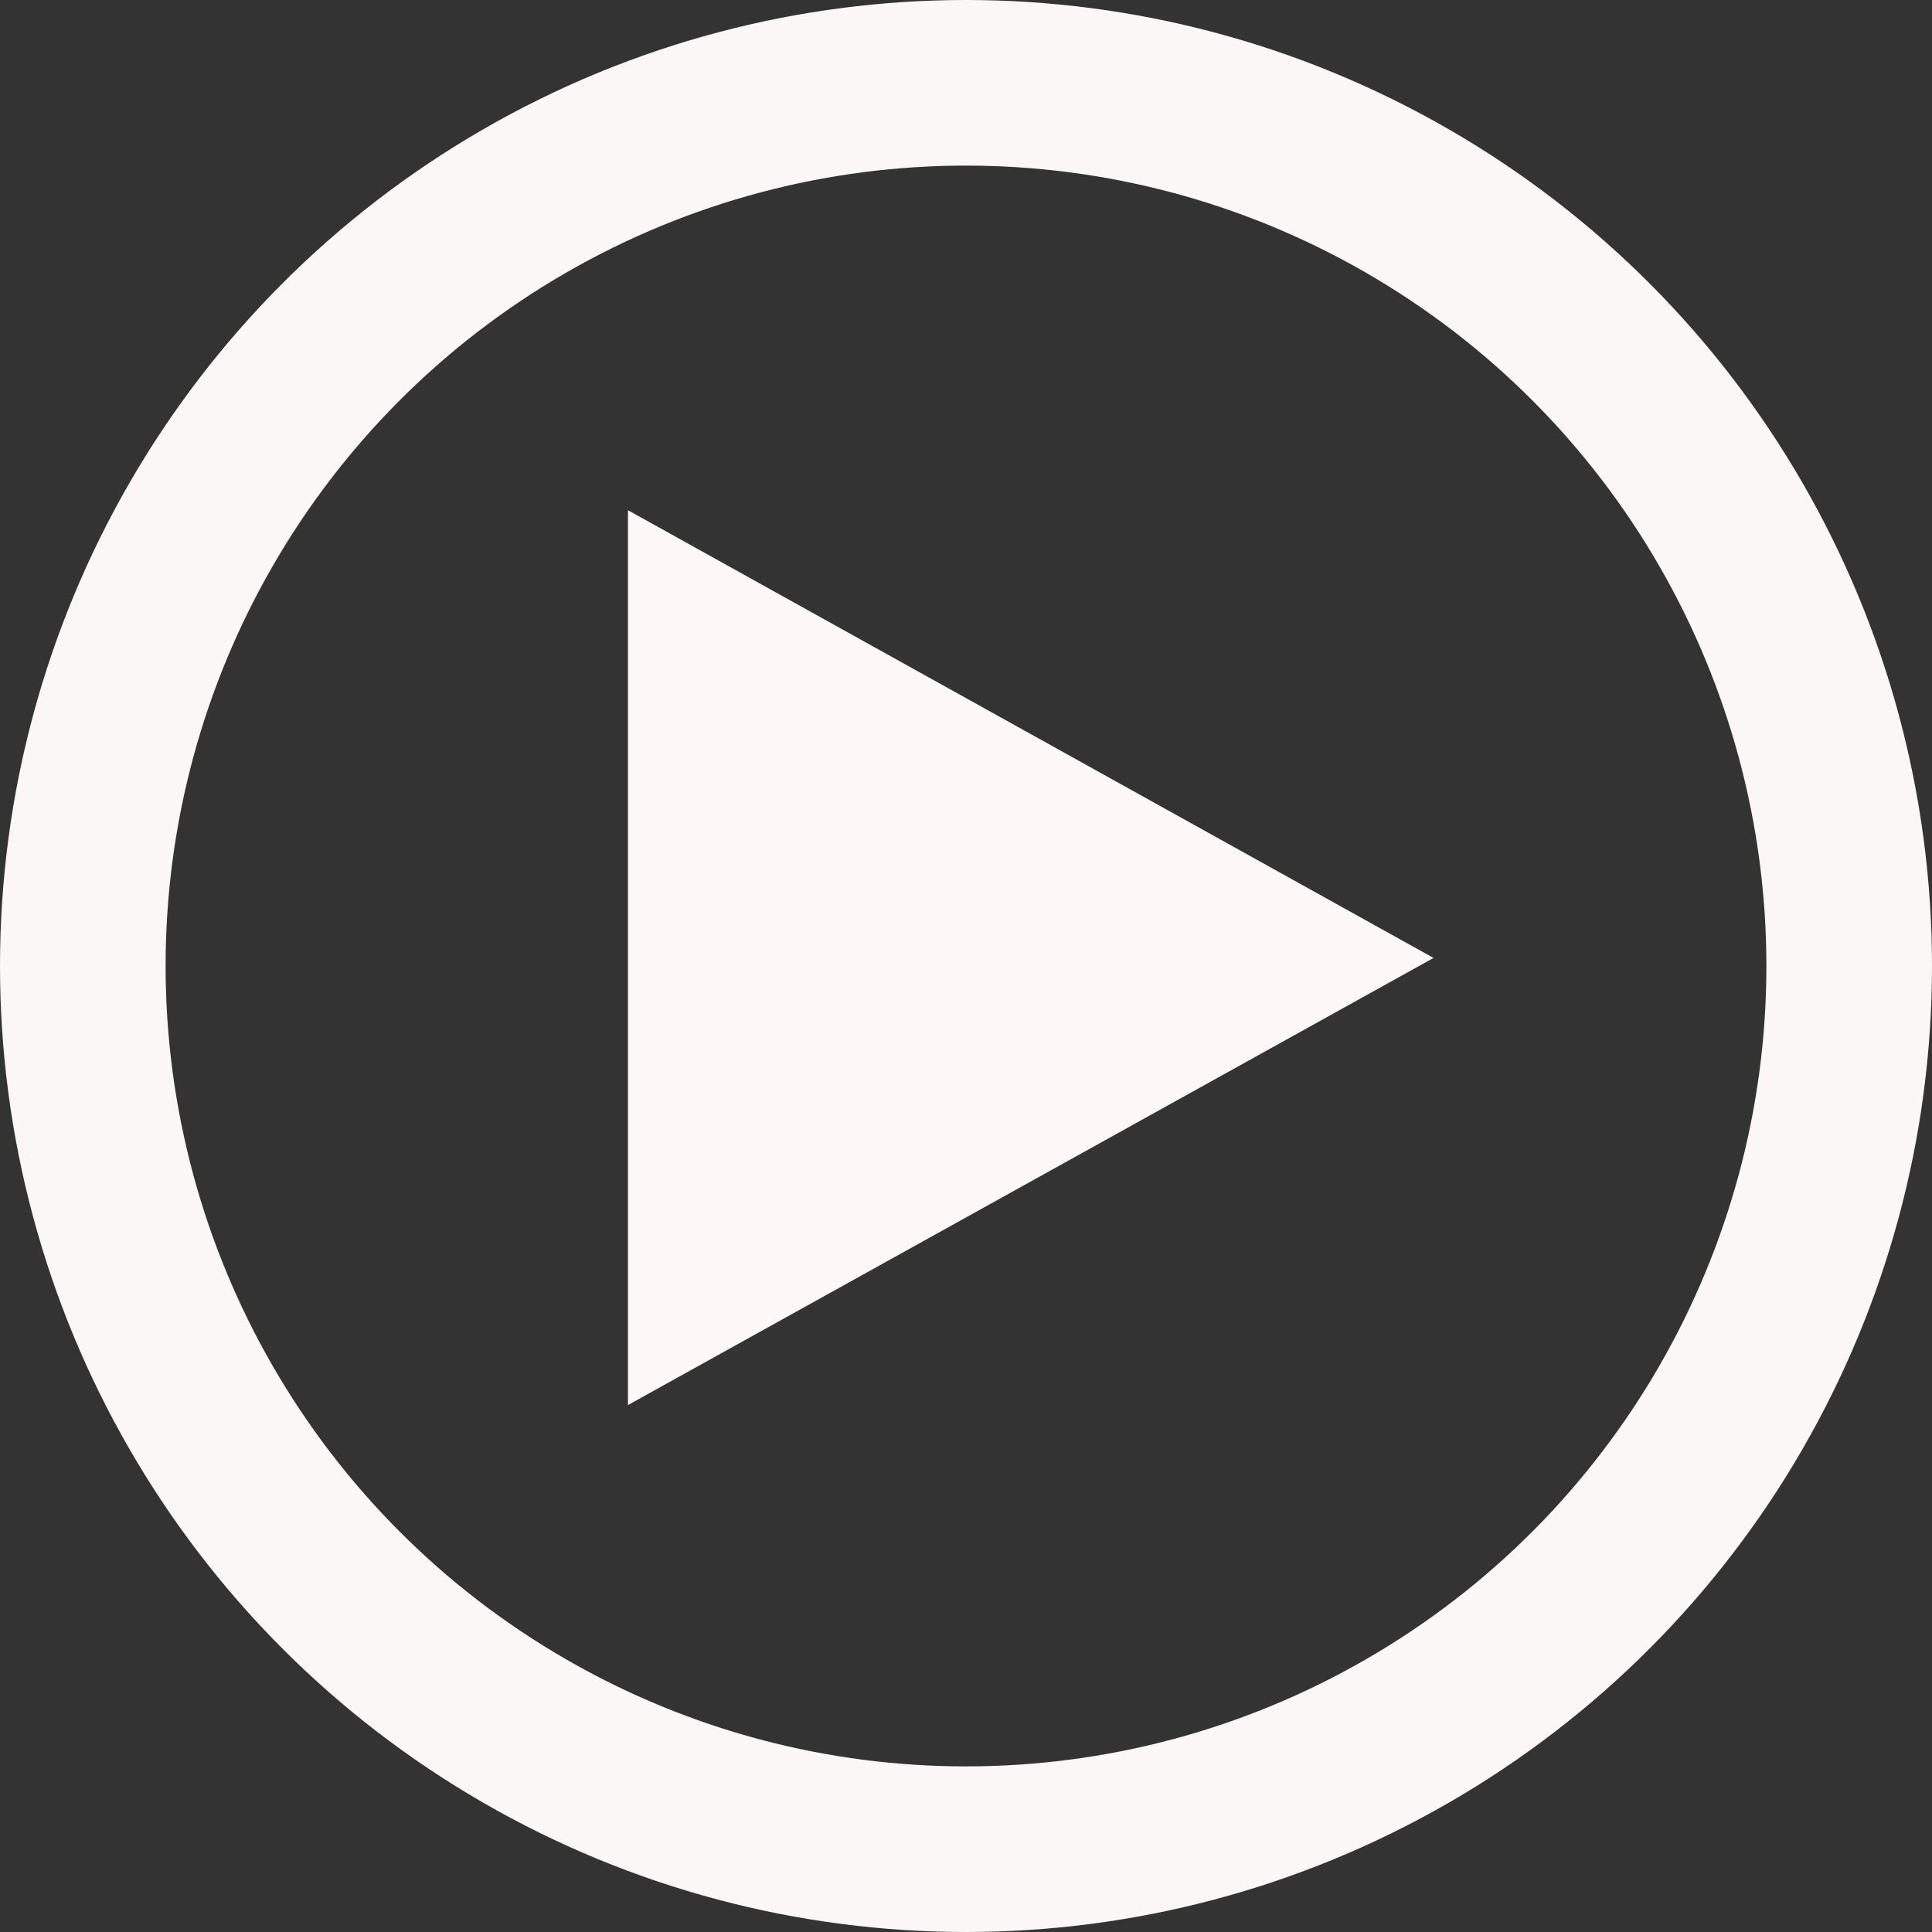
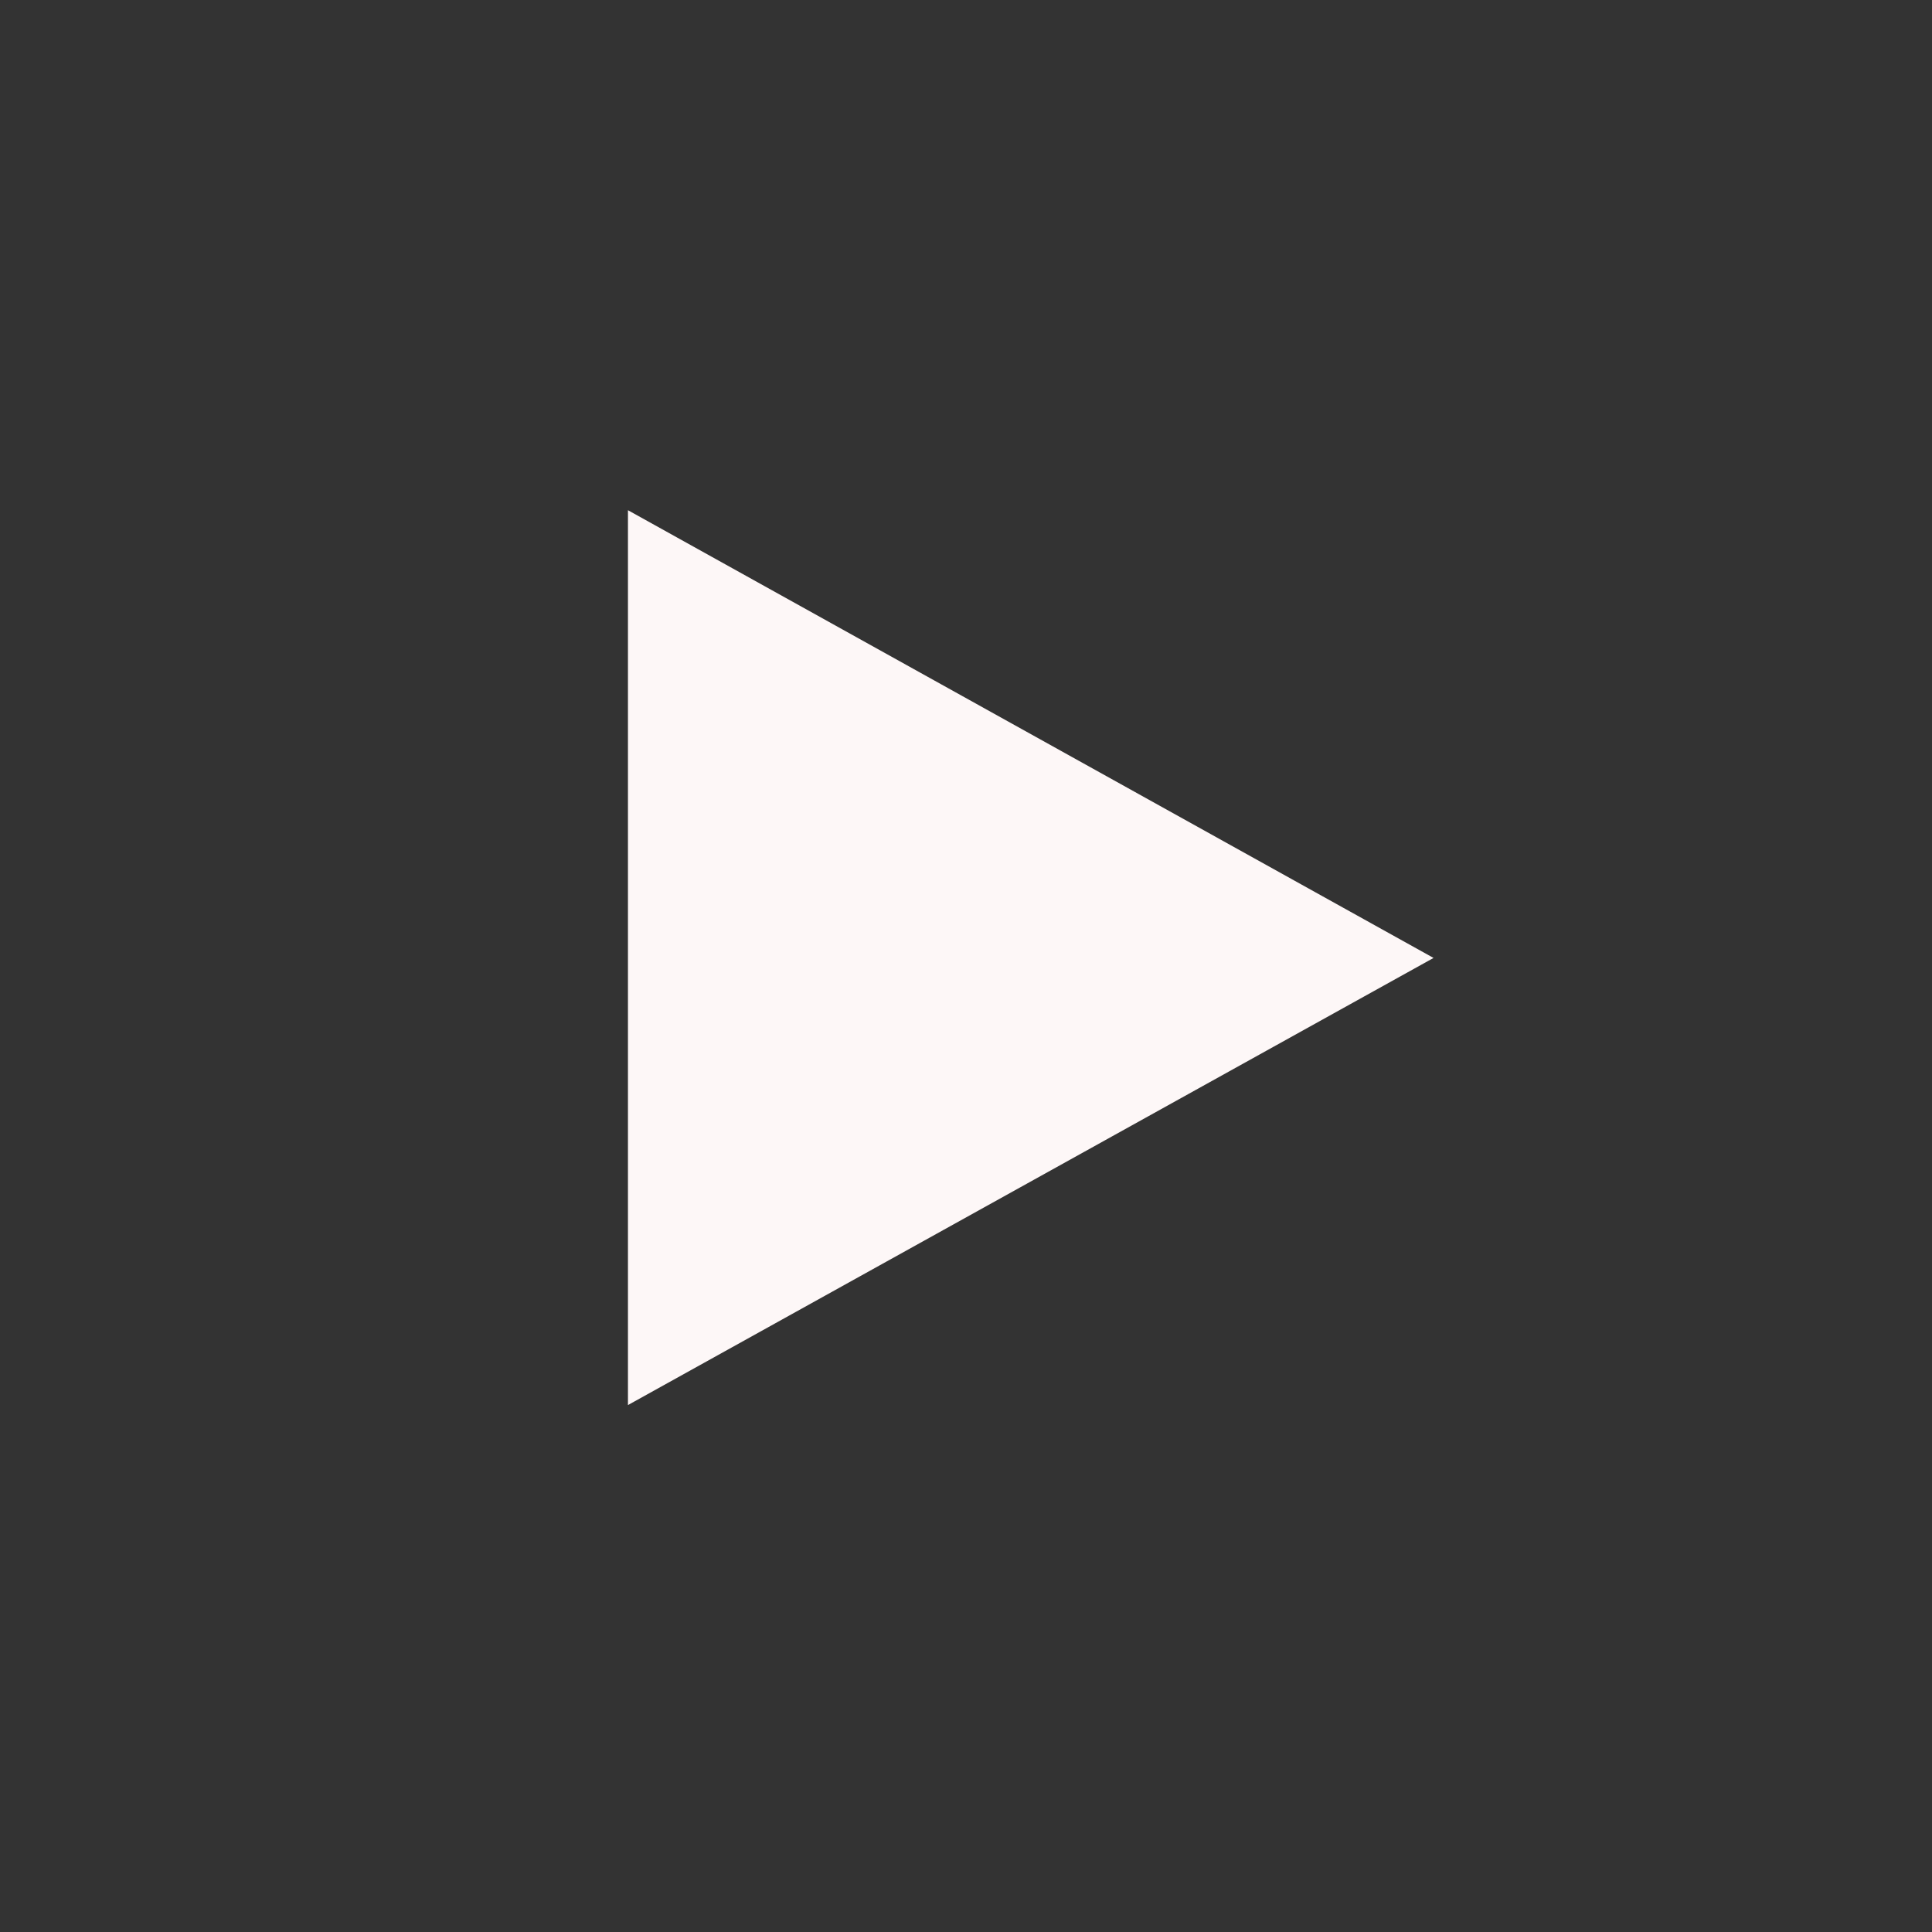
<svg xmlns="http://www.w3.org/2000/svg" width="35" height="35" viewBox="0 0 35 35">
  <rect x="0" y="0" width="35" height="35" fill="#333333" stroke="none" />
  <g id="icono_reproducir" data-name="icono reproducir" transform="translate(14.721 12.686)">
    <g id="Elipse_1" data-name="Elipse 1" transform="translate(-14.721 -12.686)" fill="none" stroke="#fcf7f7" stroke-width="3">
      <circle cx="17.5" cy="17.5" r="17.5" stroke="none" />
-       <circle cx="17.5" cy="17.5" r="16" fill="none" />
    </g>
    <path id="Trazado_53" data-name="Trazado 53" d="M0,0V16.211l14.594-8.1Z" transform="translate(-3.345 -3.443)" fill="#fdf7f7" />
  </g>
</svg>